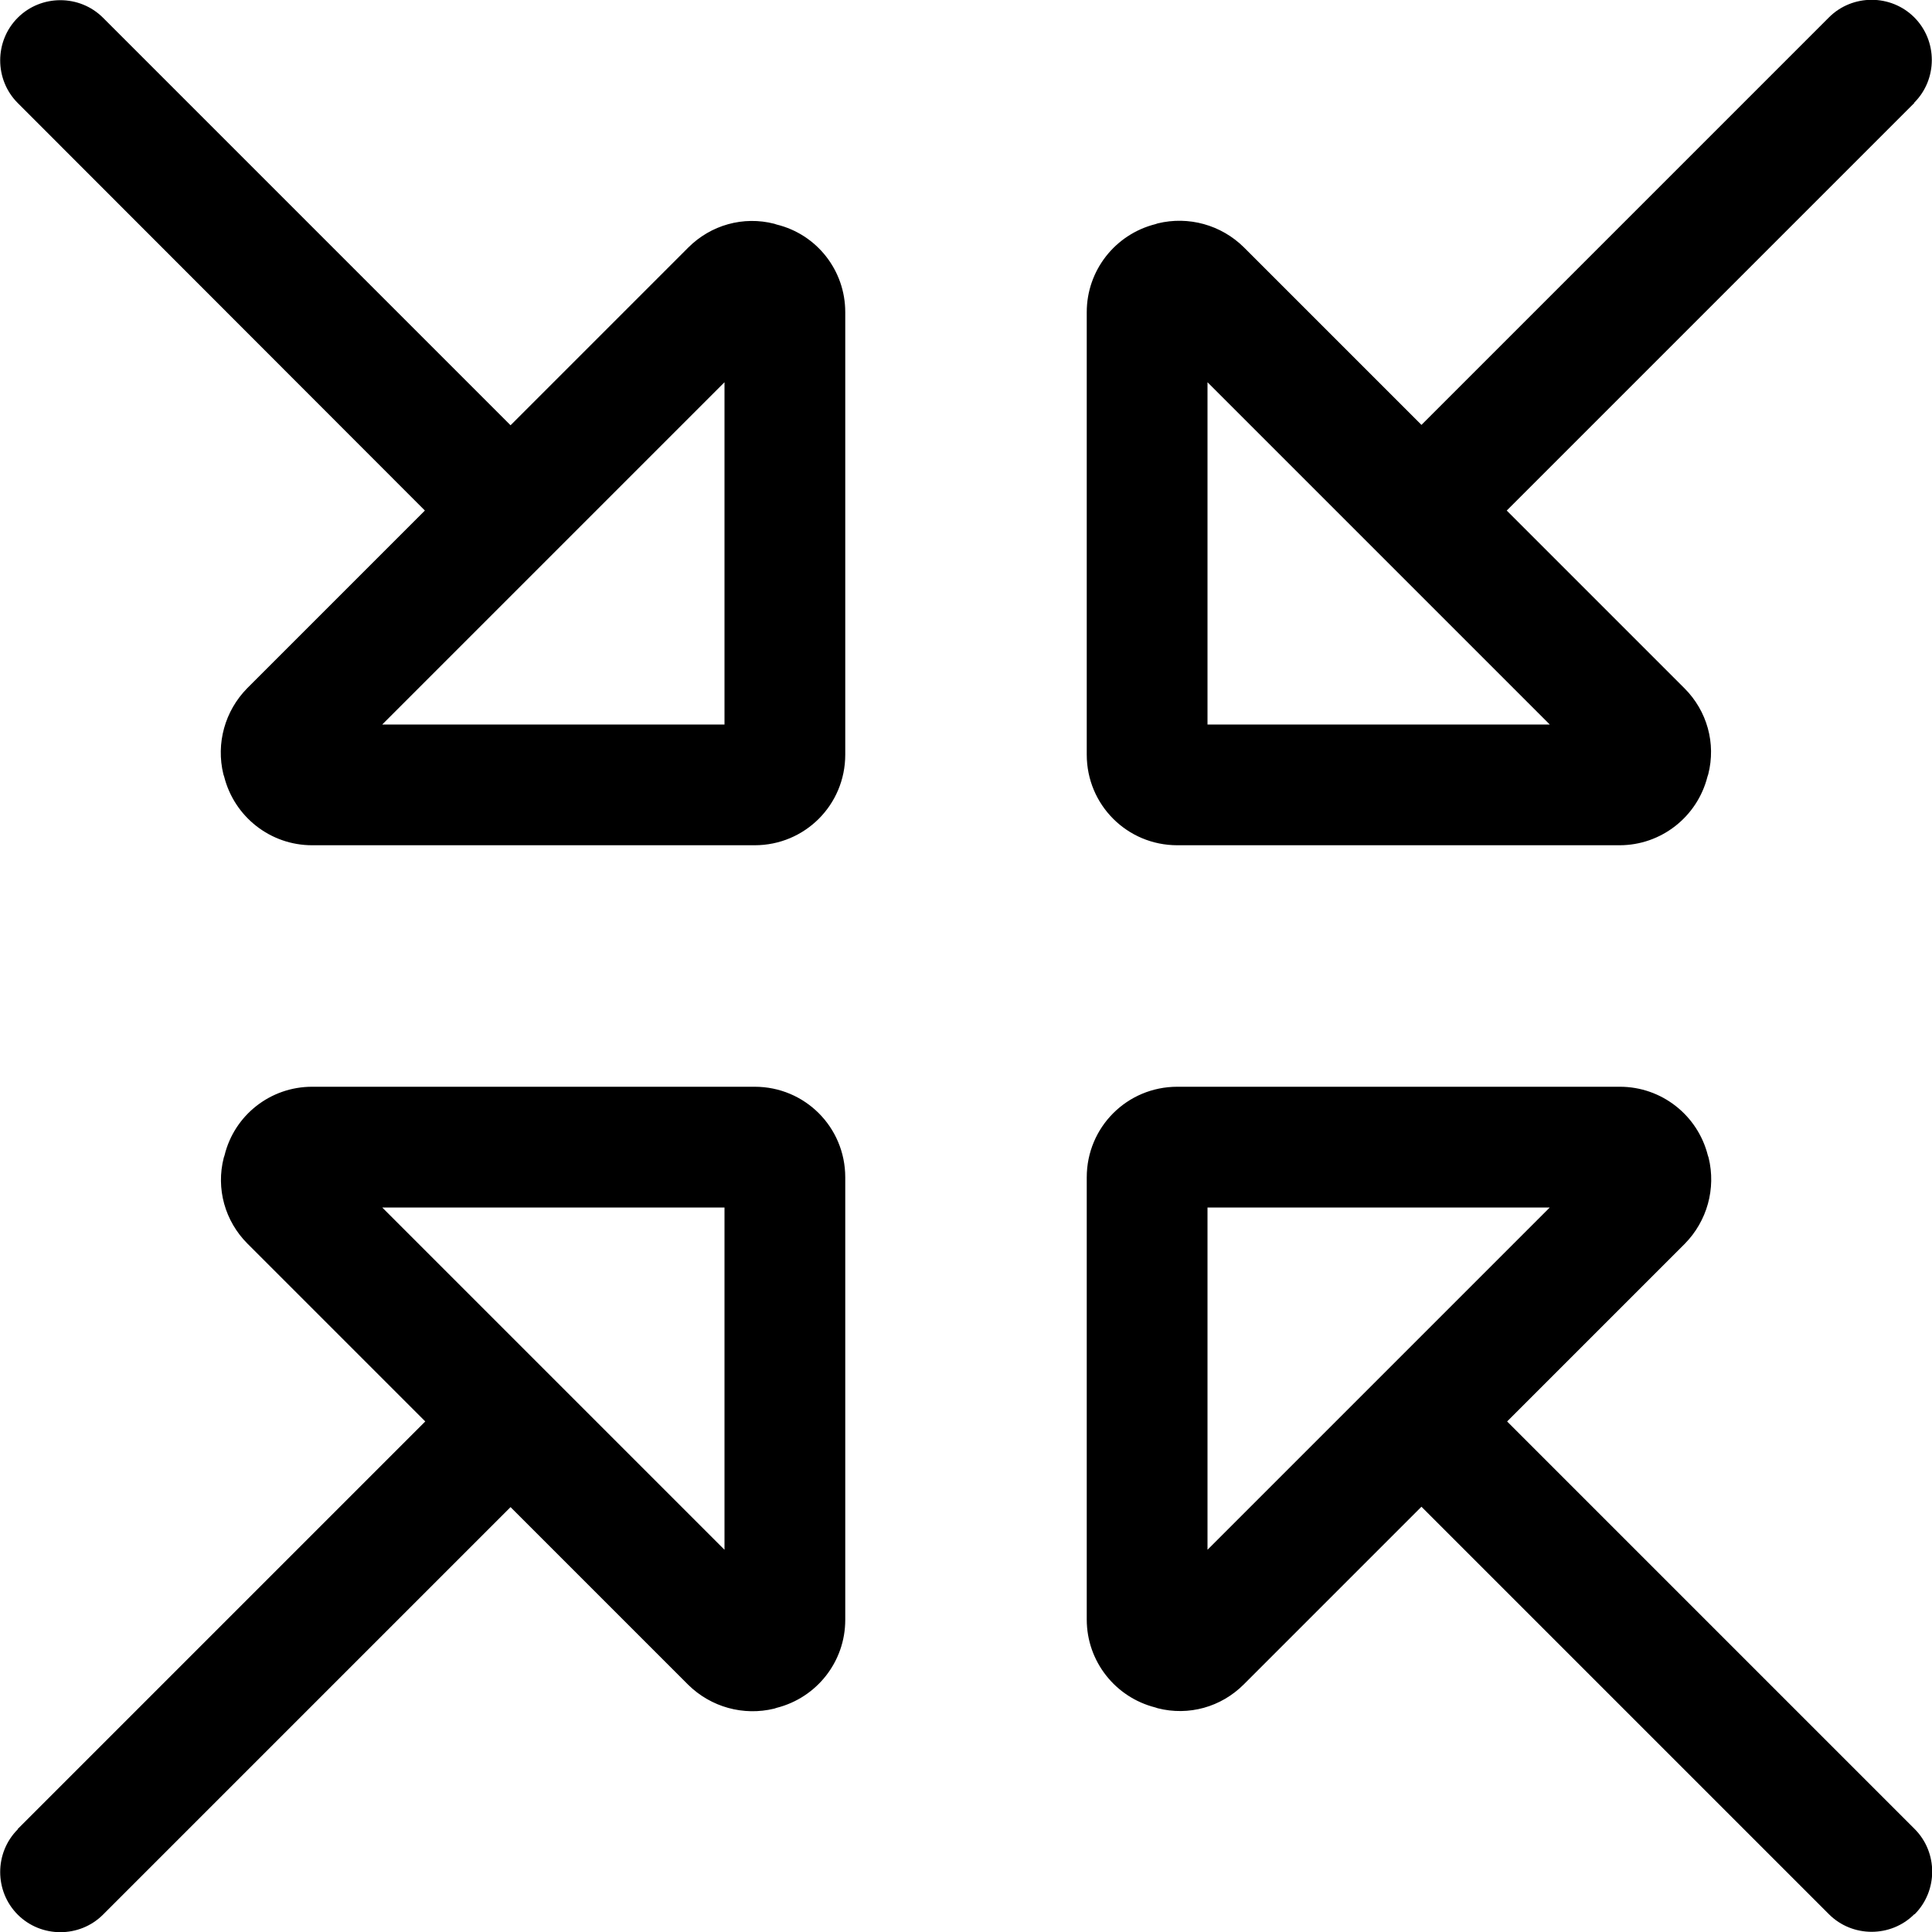
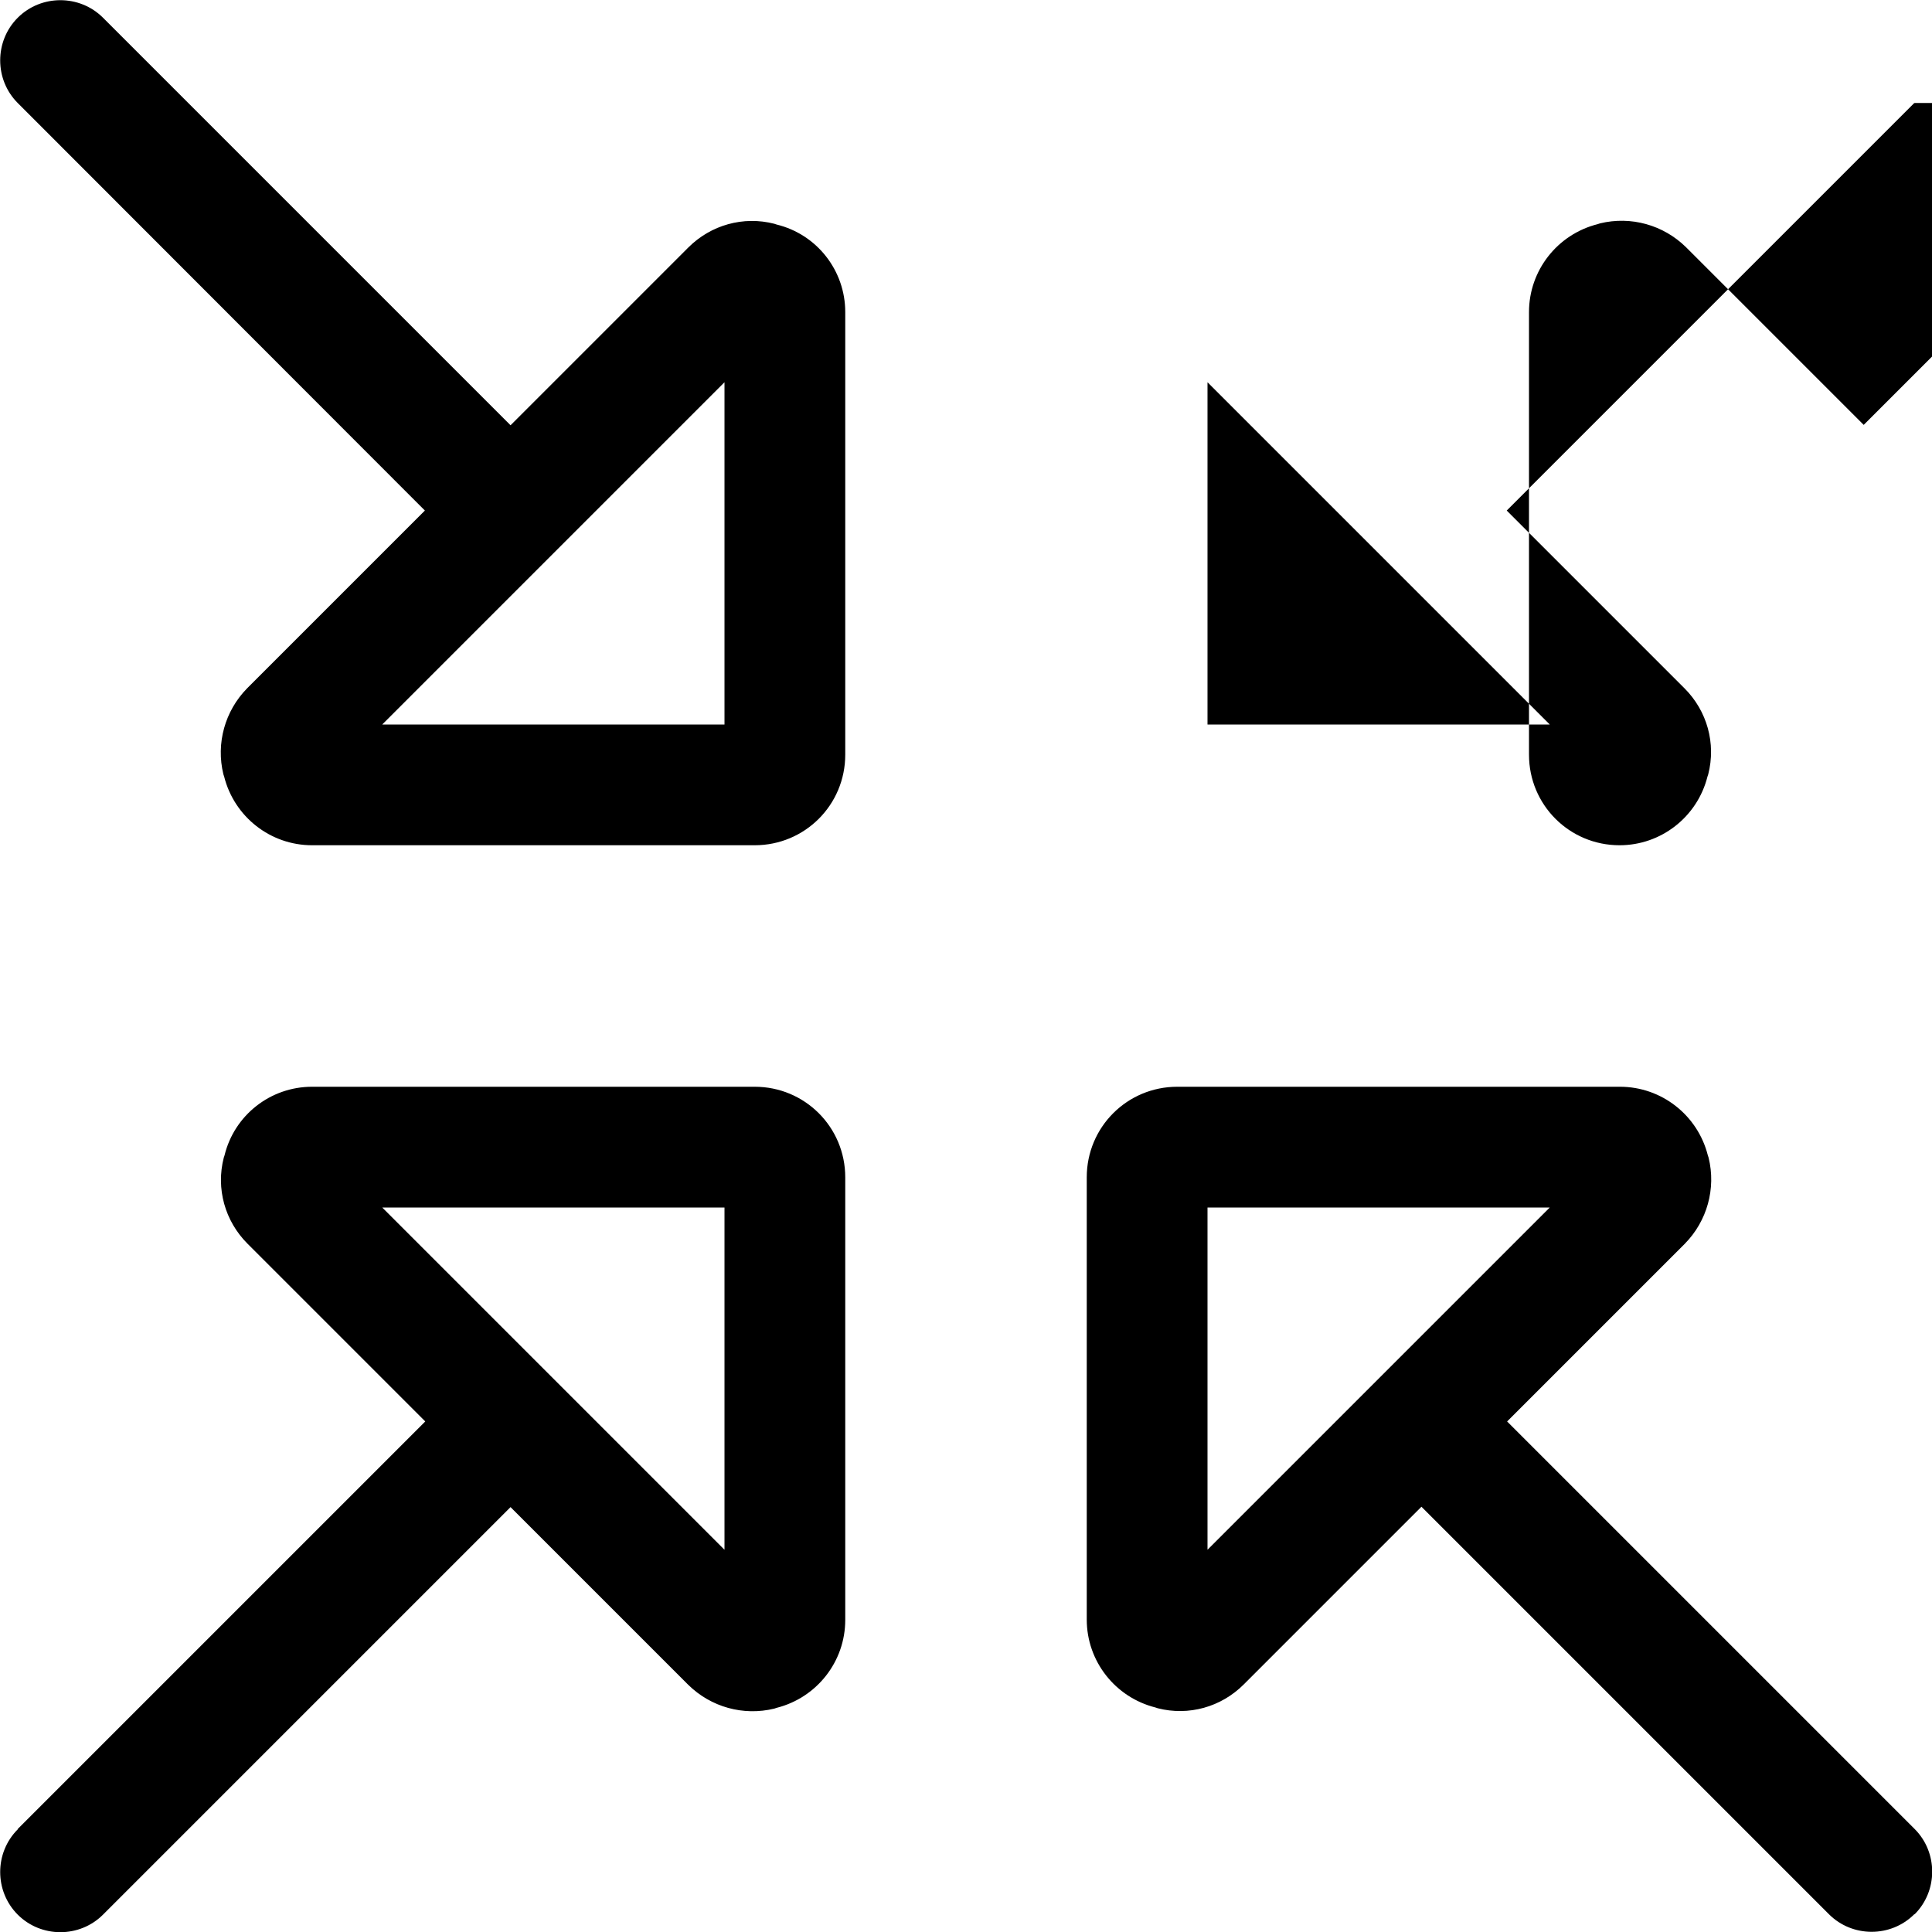
<svg xmlns="http://www.w3.org/2000/svg" viewBox="0 0 512 512">
-   <path d="M507.3 27.3l-108 108 47.1 47.1c6 6 8.4 14.6 6.3 22.8l-.2 .6c-2.7 10.7-12.3 18.2-23.3 18.2H312c-13.3 0-24-10.7-24-24V82.7c0-11 7.5-20.6 18.2-23.3l.6-.2c8.2-2 16.8 .4 22.8 6.3l47.1 47.1 108-108c6.2-6.2 16.4-6.2 22.6 0s6.2 16.4 0 22.6zM4.7 27.3c-6.2-6.2-6.2-16.4 0-22.6s16.4-6.2 22.6 0l108 108 47.1-47.1c6-6 14.6-8.4 22.8-6.3l.6 .2C216.5 62.1 224 71.7 224 82.7V200c0 13.3-10.7 24-24 24H82.7c-11 0-20.6-7.5-23.3-18.2l-.2-.6c-2-8.2 .4-16.8 6.3-22.8l47.1-47.1L4.7 27.3zm502.6 480c-6.2 6.2-16.4 6.2-22.6 0l-108-108-47.1 47.1c-6 6-14.6 8.4-22.8 6.3l-.6-.2c-10.7-2.7-18.2-12.3-18.2-23.3V312c0-13.3 10.7-24 24-24H429.3c11 0 20.6 7.5 23.3 18.2l.2 .6c2 8.2-.4 16.8-6.3 22.8l-47.1 47.1 108 108c6.2 6.2 6.2 16.4 0 22.6zM4.7 484.7l108-108L65.6 329.6c-6-6-8.4-14.6-6.3-22.8l.2-.6C62.1 295.5 71.7 288 82.7 288H200c13.3 0 24 10.7 24 24V429.3c0 11-7.5 20.6-18.2 23.3l-.6 .2c-8.2 2-16.8-.4-22.8-6.3l-47.1-47.1-108 108c-6.2 6.2-16.4 6.2-22.6 0s-6.2-16.4 0-22.6zM410.7 192L320 101.3V192h90.7zM192 101.3L101.3 192H192V101.3zM410.7 320H320v90.7L410.7 320zM192 410.7V320H101.3L192 410.7z" />
+   <path d="M507.3 27.3l-108 108 47.1 47.1c6 6 8.4 14.6 6.3 22.8l-.2 .6c-2.7 10.7-12.3 18.2-23.3 18.2c-13.3 0-24-10.7-24-24V82.7c0-11 7.5-20.6 18.2-23.3l.6-.2c8.2-2 16.8 .4 22.8 6.3l47.1 47.1 108-108c6.2-6.2 16.4-6.2 22.6 0s6.2 16.4 0 22.6zM4.7 27.3c-6.2-6.2-6.2-16.4 0-22.6s16.4-6.2 22.6 0l108 108 47.1-47.1c6-6 14.6-8.4 22.8-6.3l.6 .2C216.5 62.1 224 71.7 224 82.7V200c0 13.3-10.7 24-24 24H82.7c-11 0-20.6-7.5-23.3-18.2l-.2-.6c-2-8.2 .4-16.8 6.3-22.8l47.1-47.1L4.7 27.3zm502.6 480c-6.2 6.2-16.4 6.2-22.6 0l-108-108-47.1 47.1c-6 6-14.6 8.4-22.8 6.3l-.6-.2c-10.7-2.7-18.2-12.3-18.2-23.3V312c0-13.3 10.7-24 24-24H429.3c11 0 20.6 7.5 23.3 18.2l.2 .6c2 8.2-.4 16.8-6.3 22.8l-47.1 47.1 108 108c6.2 6.2 6.2 16.4 0 22.6zM4.7 484.7l108-108L65.6 329.6c-6-6-8.4-14.6-6.3-22.8l.2-.6C62.1 295.5 71.7 288 82.7 288H200c13.3 0 24 10.7 24 24V429.3c0 11-7.5 20.6-18.2 23.3l-.6 .2c-8.2 2-16.8-.4-22.8-6.3l-47.1-47.1-108 108c-6.2 6.2-16.4 6.2-22.6 0s-6.2-16.4 0-22.6zM410.7 192L320 101.3V192h90.7zM192 101.3L101.3 192H192V101.3zM410.7 320H320v90.7L410.7 320zM192 410.7V320H101.3L192 410.7z" />
</svg>